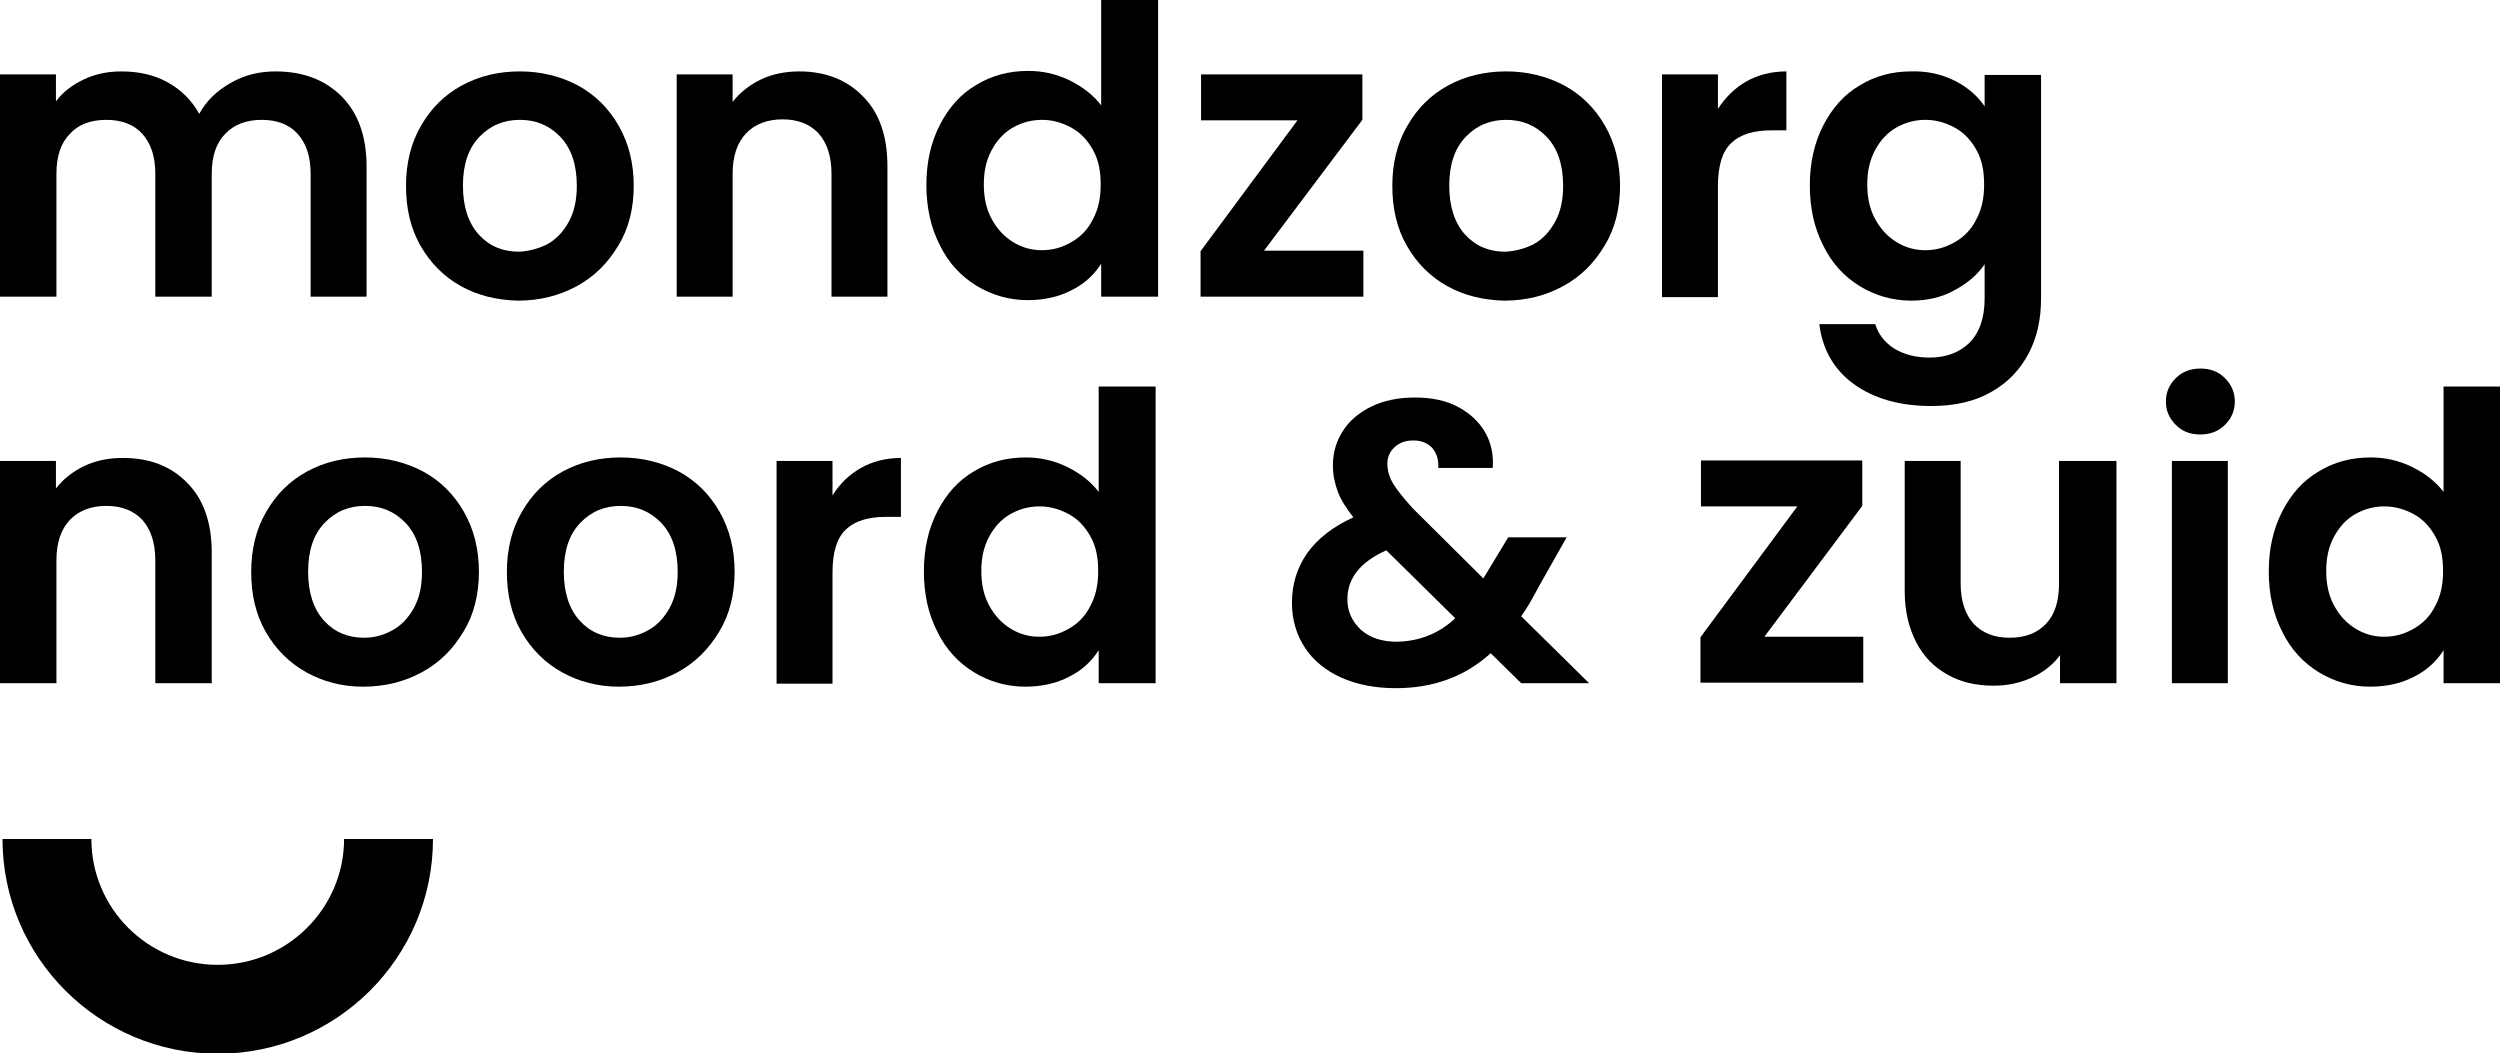
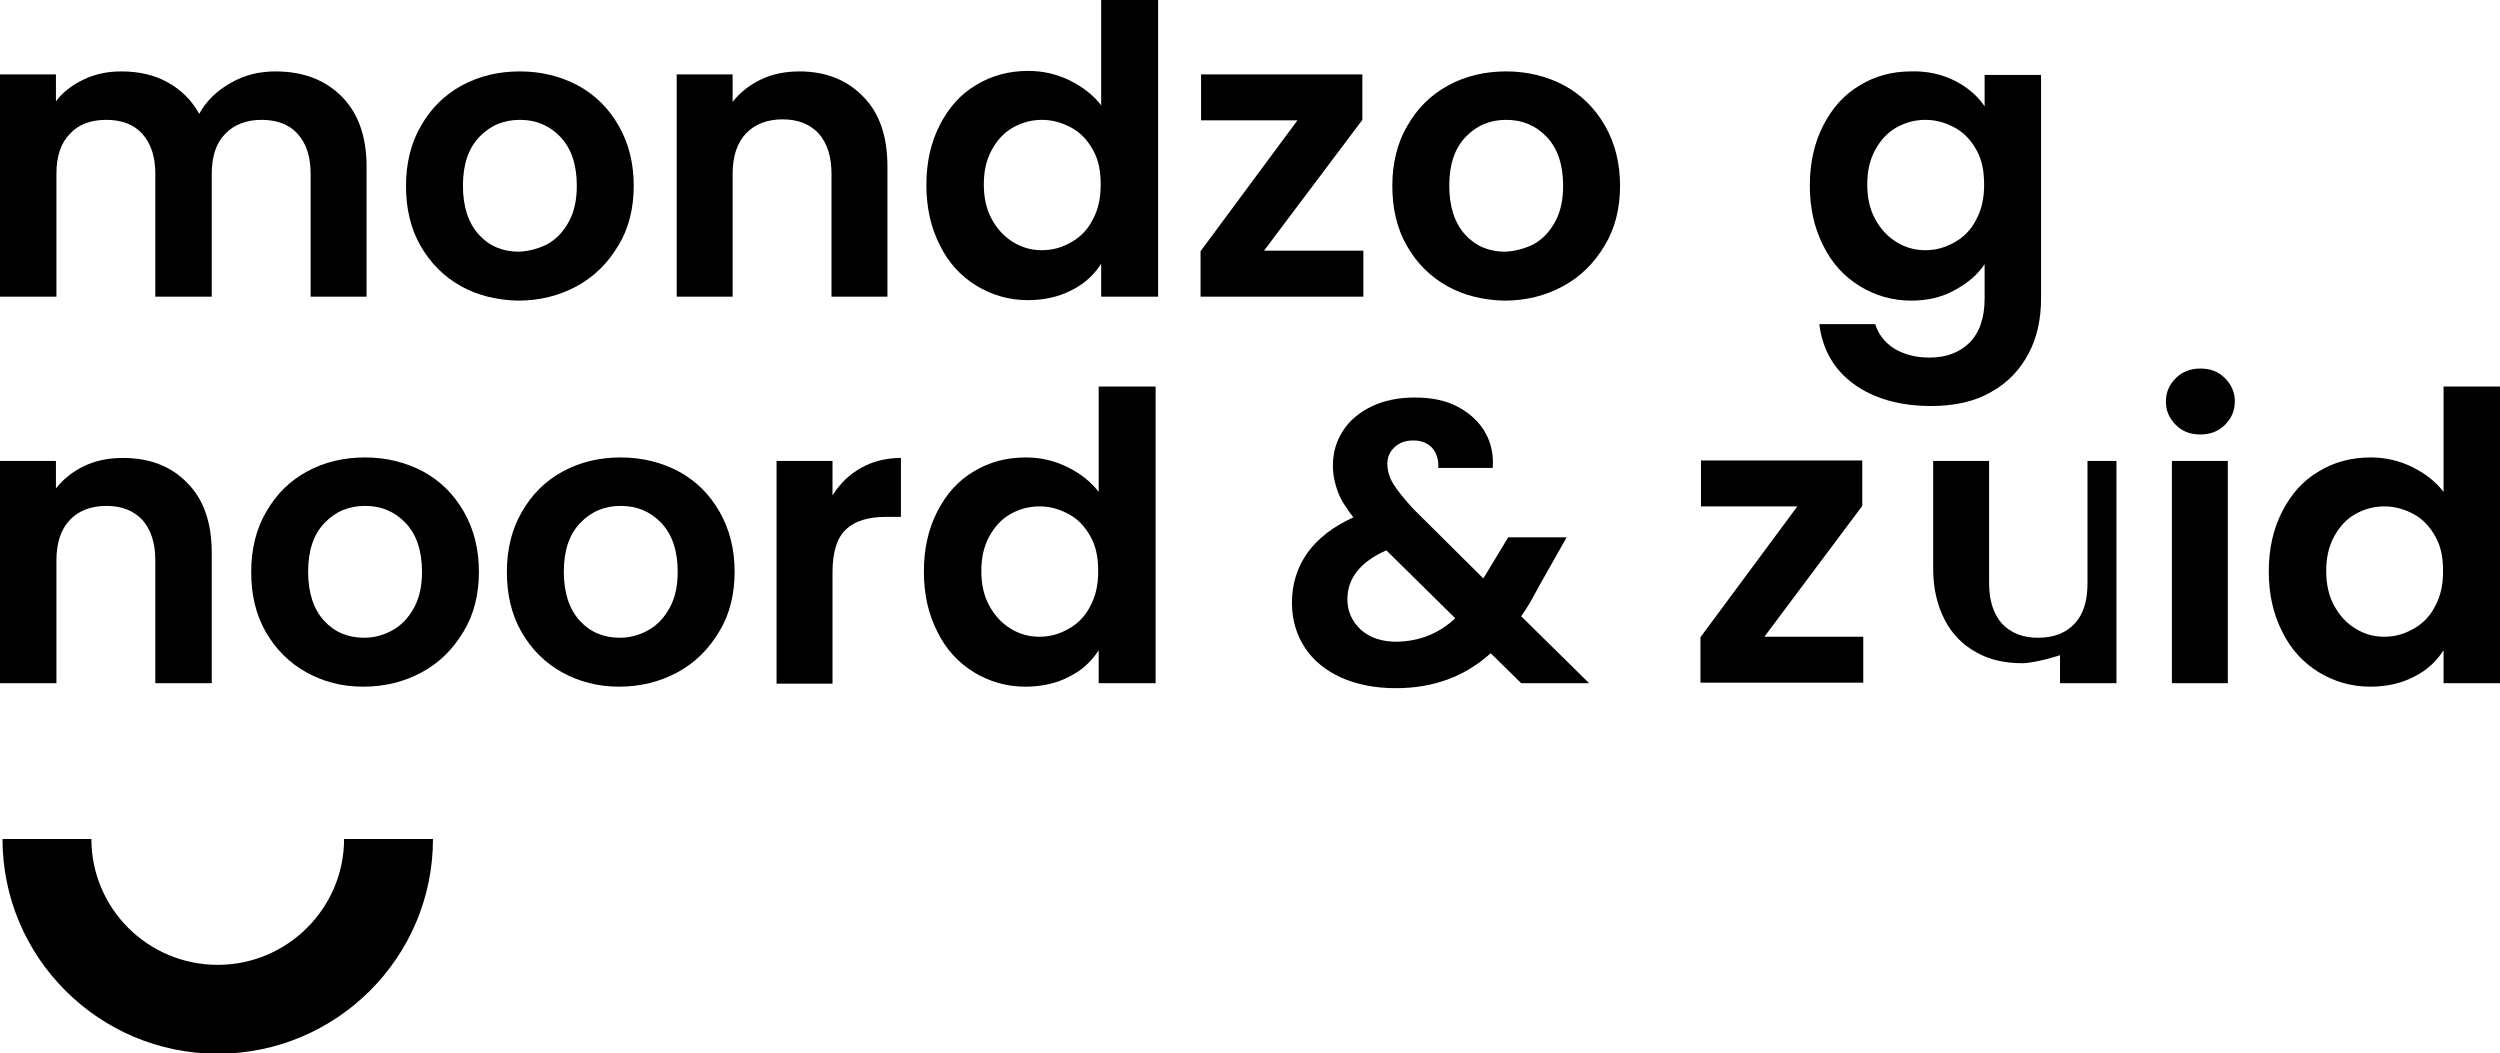
<svg xmlns="http://www.w3.org/2000/svg" version="1.1" id="Layer_1" x="0px" y="0px" viewBox="0 0 500.6 210.9" style="enable-background:new 0 0 500.6 210.9;" xml:space="preserve">
  <g>
    <g>
      <path d="M68.4,19.3c3.3,3.3,5,8,5,14v26.1H62.2V34.8c0-3.5-0.9-6.1-2.6-8s-4.2-2.8-7.2-2.8s-5.5,0.9-7.3,2.8    c-1.8,1.8-2.7,4.5-2.7,8v24.6H31.1V34.8c0-3.5-0.9-6.1-2.6-8s-4.2-2.8-7.2-2.8c-3.1,0-5.6,0.9-7.3,2.8c-1.8,1.8-2.7,4.5-2.7,8    v24.6H0V14.9h11.2v5.4c1.4-1.9,3.3-3.3,5.6-4.4c2.3-1.1,4.8-1.6,7.5-1.6c3.5,0,6.6,0.7,9.3,2.2c2.7,1.5,4.8,3.6,6.3,6.3    c1.4-2.6,3.5-4.6,6.3-6.2c2.8-1.6,5.7-2.3,9-2.3C60.7,14.3,65.1,16,68.4,19.3z" />
      <path d="M92.3,57.3c-3.4-1.9-6.1-4.6-8.1-8.1c-2-3.5-2.9-7.5-2.9-12c0-4.5,1-8.6,3-12c2-3.5,4.7-6.2,8.2-8.1    c3.5-1.9,7.4-2.8,11.6-2.8c4.3,0,8.2,1,11.6,2.8c3.5,1.9,6.2,4.6,8.2,8.1c2,3.5,3,7.5,3,12c0,4.5-1,8.6-3.1,12    c-2.1,3.5-4.8,6.2-8.3,8.1c-3.5,1.9-7.4,2.9-11.8,2.9C99.6,60.1,95.7,59.2,92.3,57.3z M109.6,48.9c1.8-1,3.2-2.5,4.3-4.5    c1.1-2,1.6-4.4,1.6-7.2c0-4.2-1.1-7.5-3.3-9.8c-2.2-2.3-4.9-3.4-8.1-3.4s-5.9,1.1-8.1,3.4c-2.2,2.3-3.3,5.5-3.3,9.8    c0,4.2,1.1,7.5,3.2,9.8c2.1,2.3,4.8,3.4,8,3.4C105.9,50.3,107.8,49.8,109.6,48.9z" />
      <path d="M172.8,19.3c3.3,3.3,4.9,8,4.9,14v26.1h-11.2V34.8c0-3.5-0.9-6.2-2.6-8.1c-1.8-1.9-4.2-2.8-7.2-2.8c-3.1,0-5.6,1-7.3,2.8    c-1.8,1.9-2.7,4.6-2.7,8.1v24.6h-11.2V14.9h11.2v5.5c1.5-1.9,3.4-3.4,5.7-4.5c2.3-1.1,4.9-1.6,7.7-1.6    C165.3,14.3,169.6,16,172.8,19.3z" />
      <path d="M188.2,25c1.8-3.5,4.2-6.2,7.3-8c3.1-1.9,6.6-2.8,10.4-2.8c2.9,0,5.6,0.6,8.3,1.9c2.6,1.3,4.7,2.9,6.3,5V0h11.4v59.4    h-11.4v-6.6c-1.4,2.2-3.3,4-5.9,5.3c-2.5,1.3-5.4,2-8.8,2c-3.7,0-7.2-1-10.3-2.9c-3.1-1.9-5.6-4.6-7.3-8.1    c-1.8-3.5-2.7-7.5-2.7-12.1C185.5,32.5,186.4,28.5,188.2,25z M218.9,30.1c-1.1-2-2.5-3.5-4.3-4.5c-1.8-1-3.8-1.6-5.9-1.6    s-4,0.5-5.8,1.5s-3.2,2.5-4.3,4.5c-1.1,2-1.6,4.3-1.6,6.9c0,2.7,0.5,5,1.6,7c1.1,2,2.5,3.5,4.3,4.6c1.8,1.1,3.7,1.6,5.7,1.6    c2.1,0,4-0.5,5.9-1.6c1.8-1,3.3-2.5,4.3-4.5c1.1-2,1.6-4.3,1.6-7S220,32.1,218.9,30.1z" />
      <path d="M253.1,50.2H273v9.2h-32.6v-9.1l19.4-26.2h-19.3v-9.2h32.3V24L253.1,50.2z" />
      <path d="M289.8,57.3c-3.4-1.9-6.1-4.6-8.1-8.1c-2-3.5-2.9-7.5-2.9-12c0-4.5,1-8.6,3-12c2-3.5,4.7-6.2,8.2-8.1    c3.5-1.9,7.4-2.8,11.6-2.8c4.3,0,8.2,1,11.6,2.8c3.5,1.9,6.2,4.6,8.2,8.1c2,3.5,3,7.5,3,12c0,4.5-1,8.6-3.1,12    c-2.1,3.5-4.8,6.2-8.3,8.1c-3.5,1.9-7.4,2.9-11.8,2.9C297.1,60.1,293.2,59.2,289.8,57.3z M307.1,48.9c1.8-1,3.2-2.5,4.3-4.5    c1.1-2,1.6-4.4,1.6-7.2c0-4.2-1.1-7.5-3.3-9.8c-2.2-2.3-4.9-3.4-8.1-3.4s-5.9,1.1-8.1,3.4c-2.2,2.3-3.3,5.5-3.3,9.8    c0,4.2,1.1,7.5,3.2,9.8c2.1,2.3,4.8,3.4,8,3.4C303.4,50.3,305.3,49.8,307.1,48.9z" />
-       <path d="M349.7,16.3c2.3-1.3,5-2,8-2v11.8h-3c-3.5,0-6.2,0.8-8,2.5c-1.8,1.7-2.7,4.5-2.7,8.7v22.2h-11.2V14.9h11.2v6.9    C345.5,19.5,347.4,17.6,349.7,16.3z" />
      <path d="M391.5,16.2c2.5,1.3,4.5,3,5.9,5.1v-6.3h11.3v44.8c0,4.1-0.8,7.8-2.5,11c-1.7,3.2-4.1,5.8-7.5,7.7    c-3.3,1.9-7.3,2.8-12,2.8c-6.3,0-11.5-1.5-15.5-4.4c-4-2.9-6.3-7-6.9-12h11.2c0.6,2,1.9,3.7,3.8,4.9c2,1.2,4.3,1.8,7.1,1.8    c3.3,0,5.9-1,7.9-2.9c2-2,3.1-4.9,3.1-8.9v-6.9c-1.4,2.1-3.4,3.8-6,5.2c-2.5,1.4-5.4,2.1-8.7,2.1c-3.7,0-7.2-1-10.3-2.9    c-3.1-1.9-5.6-4.6-7.3-8.1c-1.8-3.5-2.7-7.5-2.7-12.1c0-4.5,0.9-8.5,2.7-12c1.8-3.5,4.2-6.2,7.3-8c3.1-1.9,6.5-2.8,10.3-2.8    C386,14.2,388.9,14.9,391.5,16.2z M395.8,30.1c-1.1-2-2.5-3.5-4.3-4.5c-1.8-1-3.8-1.6-5.9-1.6s-4,0.5-5.8,1.5s-3.2,2.5-4.3,4.5    c-1.1,2-1.6,4.3-1.6,6.9c0,2.7,0.5,5,1.6,7c1.1,2,2.5,3.5,4.3,4.6c1.8,1.1,3.7,1.6,5.7,1.6c2.1,0,4-0.5,5.9-1.6    c1.8-1,3.3-2.5,4.3-4.5c1.1-2,1.6-4.3,1.6-7S396.9,32.1,395.8,30.1z" />
      <path d="M37.5,96.7c3.3,3.3,4.9,8,4.9,14v26.1H31.1v-24.6c0-3.5-0.9-6.2-2.6-8.1c-1.8-1.9-4.2-2.8-7.2-2.8c-3.1,0-5.6,1-7.3,2.8    c-1.8,1.9-2.7,4.6-2.7,8.1v24.6H0V92.3h11.2v5.5c1.5-1.9,3.4-3.4,5.7-4.5c2.3-1.1,4.9-1.6,7.7-1.6C29.9,91.7,34.2,93.3,37.5,96.7z    " />
      <path d="M61.3,134.6c-3.4-1.9-6.1-4.6-8.1-8.1c-2-3.5-2.9-7.5-2.9-12c0-4.5,1-8.6,3-12c2-3.5,4.7-6.2,8.2-8.1    c3.5-1.9,7.4-2.8,11.6-2.8c4.3,0,8.2,1,11.6,2.8c3.5,1.9,6.2,4.6,8.2,8.1c2,3.5,3,7.5,3,12c0,4.5-1,8.6-3.1,12    c-2.1,3.5-4.8,6.2-8.3,8.1c-3.5,1.9-7.4,2.9-11.8,2.9C68.5,137.5,64.7,136.5,61.3,134.6z M78.6,126.2c1.8-1,3.2-2.5,4.3-4.5    c1.1-2,1.6-4.4,1.6-7.2c0-4.2-1.1-7.5-3.3-9.8c-2.2-2.3-4.9-3.4-8.1-3.4s-5.9,1.1-8.1,3.4c-2.2,2.3-3.3,5.5-3.3,9.8    c0,4.2,1.1,7.5,3.2,9.8c2.1,2.3,4.8,3.4,8,3.4C74.9,127.7,76.8,127.2,78.6,126.2z" />
      <path d="M112.5,134.6c-3.4-1.9-6.1-4.6-8.1-8.1c-2-3.5-2.9-7.5-2.9-12c0-4.5,1-8.6,3-12c2-3.5,4.7-6.2,8.2-8.1    c3.5-1.9,7.4-2.8,11.6-2.8c4.3,0,8.2,1,11.6,2.8c3.5,1.9,6.2,4.6,8.2,8.1c2,3.5,3,7.5,3,12c0,4.5-1,8.6-3.1,12    c-2.1,3.5-4.8,6.2-8.3,8.1c-3.5,1.9-7.4,2.9-11.8,2.9C119.8,137.5,115.9,136.5,112.5,134.6z M129.8,126.2c1.8-1,3.2-2.5,4.3-4.5    c1.1-2,1.6-4.4,1.6-7.2c0-4.2-1.1-7.5-3.3-9.8c-2.2-2.3-4.9-3.4-8.1-3.4s-5.9,1.1-8.1,3.4c-2.2,2.3-3.3,5.5-3.3,9.8    c0,4.2,1.1,7.5,3.2,9.8c2.1,2.3,4.8,3.4,8,3.4C126.1,127.7,128,127.2,129.8,126.2z" />
      <path d="M172.4,93.7c2.3-1.3,5-2,8-2v11.8h-3c-3.5,0-6.2,0.8-8,2.5c-1.8,1.7-2.7,4.5-2.7,8.7v22.2h-11.2V92.3h11.2v6.9    C168.2,96.8,170.1,95,172.4,93.7z" />
      <path d="M187.7,102.4c1.8-3.5,4.2-6.2,7.3-8c3.1-1.9,6.6-2.8,10.4-2.8c2.9,0,5.6,0.6,8.3,1.9c2.6,1.3,4.7,2.9,6.3,5V77.4h11.4    v59.4H220v-6.6c-1.4,2.2-3.3,4-5.9,5.3c-2.5,1.3-5.4,2-8.8,2c-3.7,0-7.2-1-10.3-2.9c-3.1-1.9-5.6-4.6-7.3-8.1    c-1.8-3.5-2.7-7.5-2.7-12.1C185,109.9,185.9,105.9,187.7,102.4z M218.4,107.5c-1.1-2-2.5-3.5-4.3-4.5c-1.8-1-3.8-1.6-5.9-1.6    s-4,0.5-5.8,1.5s-3.2,2.5-4.3,4.5c-1.1,2-1.6,4.3-1.6,6.9c0,2.7,0.5,5,1.6,7c1.1,2,2.5,3.5,4.3,4.6c1.8,1.1,3.7,1.6,5.7,1.6    c2.1,0,4-0.5,5.9-1.6c1.8-1,3.3-2.5,4.3-4.5c1.1-2,1.6-4.3,1.6-7S219.5,109.5,218.4,107.5z" />
      <path d="M304.6,136.8l-6.1-6c-5.2,4.7-11.5,7-19,7c-4.1,0-7.7-0.7-10.9-2.1c-3.1-1.4-5.6-3.4-7.3-6c-1.7-2.6-2.6-5.6-2.6-9    c0-3.7,1-7,3.1-10c2.1-2.9,5.2-5.3,9.2-7.1c-1.4-1.8-2.5-3.5-3.1-5.1c-0.6-1.6-1-3.4-1-5.3c0-2.6,0.7-4.9,2-6.9    c1.3-2.1,3.3-3.7,5.7-4.9c2.5-1.2,5.4-1.8,8.7-1.8c3.4,0,6.3,0.6,8.7,1.9c2.4,1.3,4.2,3,5.4,5.1c1.2,2.1,1.7,4.5,1.5,7.1h-10.9    c0.1-1.8-0.4-3.1-1.3-4.1c-0.9-0.9-2.1-1.4-3.7-1.4c-1.5,0-2.7,0.4-3.7,1.3c-1,0.9-1.5,2-1.5,3.4c0,1.3,0.4,2.7,1.2,4    c0.8,1.3,2.1,2.9,3.9,4.9l14.1,14c0.1-0.1,0.2-0.2,0.2-0.3c0.1-0.1,0.1-0.2,0.2-0.3l4.6-7.6h11.7l-5.6,9.9    c-1.1,2.1-2.2,4.1-3.5,5.9l13.6,13.4H304.6z M291.4,123.8l-13.8-13.6c-5.2,2.3-7.8,5.6-7.8,9.8c0,2.4,0.9,4.4,2.7,6.1    c1.8,1.6,4.2,2.4,7.2,2.4C284.2,128.4,288.1,126.9,291.4,123.8z" />
      <path d="M353.3,127.5h19.8v9.2h-32.6v-9.1l19.4-26.2h-19.3v-9.2h32.3v9.1L353.3,127.5z" />
-       <path d="M423.8,92.3v44.5h-11.3v-5.6c-1.4,1.9-3.3,3.4-5.7,4.5s-4.9,1.6-7.6,1.6c-3.5,0-6.6-0.7-9.2-2.2c-2.7-1.5-4.8-3.6-6.3-6.5    s-2.3-6.3-2.3-10.2V92.3h11.2v24.5c0,3.5,0.9,6.2,2.6,8.1c1.8,1.9,4.2,2.8,7.2,2.8c3.1,0,5.5-0.9,7.3-2.8c1.8-1.9,2.6-4.6,2.6-8.1    V92.3H423.8z" />
+       <path d="M423.8,92.3v44.5h-11.3v-5.6s-4.9,1.6-7.6,1.6c-3.5,0-6.6-0.7-9.2-2.2c-2.7-1.5-4.8-3.6-6.3-6.5    s-2.3-6.3-2.3-10.2V92.3h11.2v24.5c0,3.5,0.9,6.2,2.6,8.1c1.8,1.9,4.2,2.8,7.2,2.8c3.1,0,5.5-0.9,7.3-2.8c1.8-1.9,2.6-4.6,2.6-8.1    V92.3H423.8z" />
      <path d="M435.7,85.1c-1.3-1.3-2-2.8-2-4.7c0-1.9,0.7-3.4,2-4.7c1.3-1.3,3-1.9,4.9-1.9c2,0,3.6,0.6,4.9,1.9c1.3,1.3,2,2.8,2,4.7    c0,1.9-0.7,3.4-2,4.7c-1.3,1.3-3,1.9-4.9,1.9C438.6,87,437,86.4,435.7,85.1z M446.1,92.3v44.5h-11.2V92.3H446.1z" />
      <path d="M457,102.4c1.8-3.5,4.2-6.2,7.3-8c3.1-1.9,6.6-2.8,10.4-2.8c2.9,0,5.6,0.6,8.3,1.9c2.6,1.3,4.7,2.9,6.3,5V77.4h11.4v59.4    h-11.4v-6.6c-1.4,2.2-3.3,4-5.9,5.3c-2.5,1.3-5.4,2-8.8,2c-3.7,0-7.2-1-10.3-2.9c-3.1-1.9-5.6-4.6-7.3-8.1    c-1.8-3.5-2.7-7.5-2.7-12.1C454.3,109.9,455.2,105.9,457,102.4z M487.7,107.5c-1.1-2-2.5-3.5-4.3-4.5c-1.8-1-3.8-1.6-5.9-1.6    s-4,0.5-5.8,1.5s-3.2,2.5-4.3,4.5c-1.1,2-1.6,4.3-1.6,6.9c0,2.7,0.5,5,1.6,7c1.1,2,2.5,3.5,4.3,4.6c1.8,1.1,3.7,1.6,5.7,1.6    c2.1,0,4-0.5,5.9-1.6c1.8-1,3.3-2.5,4.3-4.5c1.1-2,1.6-4.3,1.6-7S488.8,109.5,487.7,107.5z" />
    </g>
    <g>
      <path d="M43.6,193.2c-14,0-25.3-11.3-25.3-25.2H0.5c0,23.7,19.3,43,43.1,43s43.1-19.3,43.1-43H68.9    C68.9,181.8,57.6,193.2,43.6,193.2" />
    </g>
  </g>
</svg>